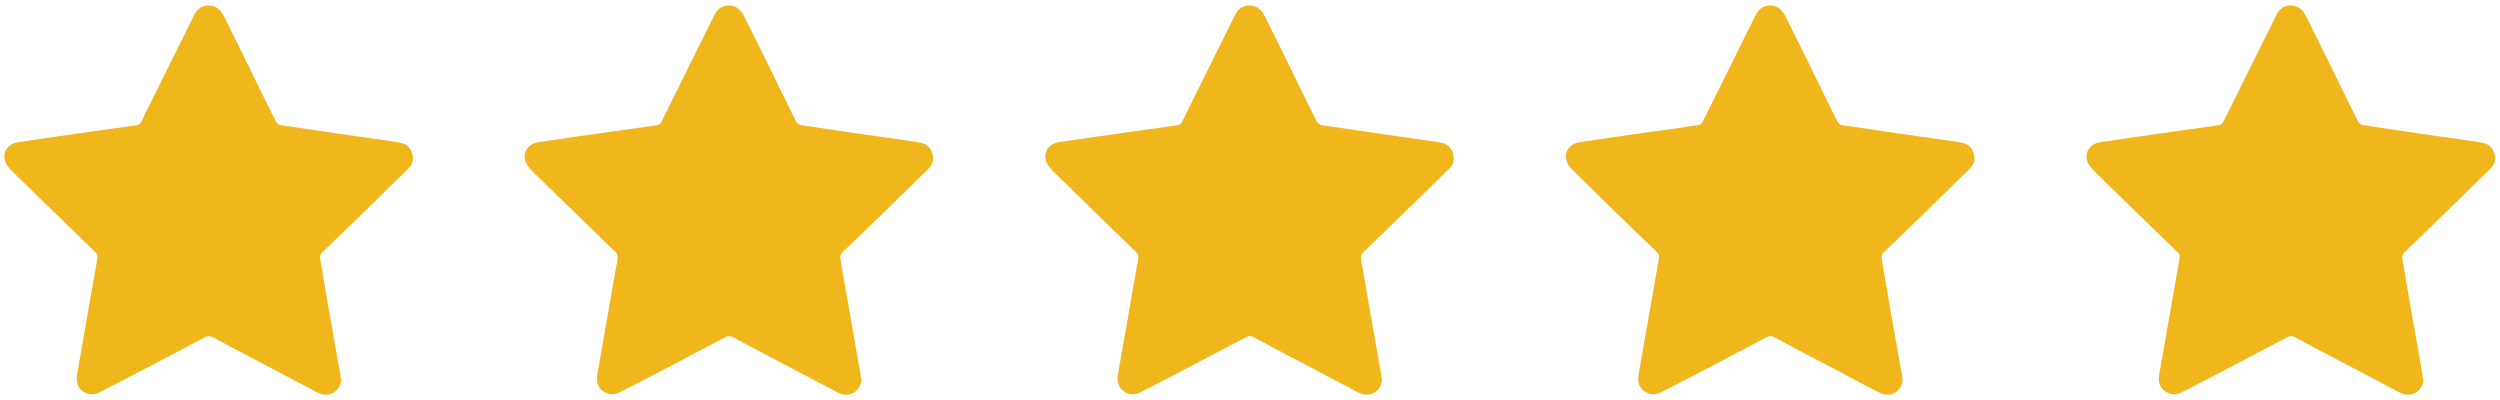
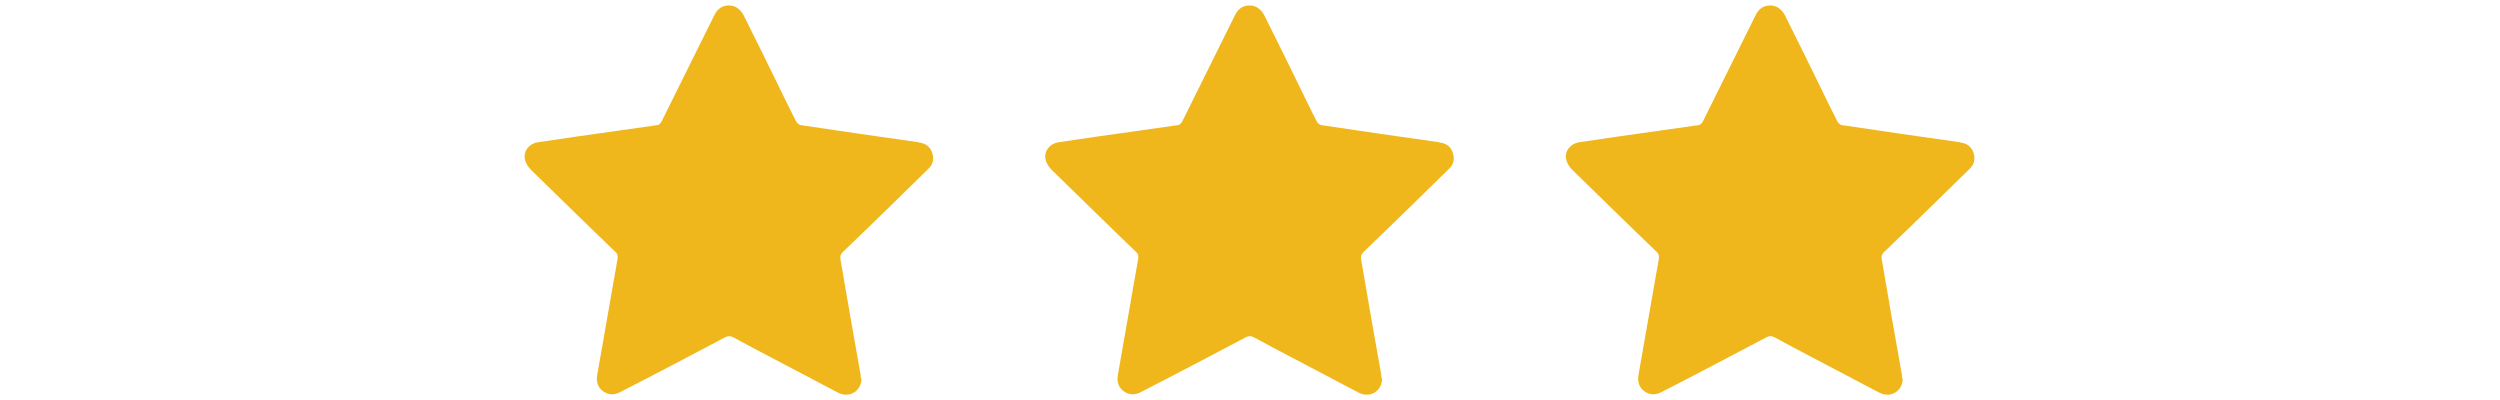
<svg xmlns="http://www.w3.org/2000/svg" id="Layer_1" data-name="Layer 1" width="639.6" height="102.4" viewBox="0 0 639.6 102.4">
-   <path d="M87.3,96.8c0,3.3-3.1,5.1-5.9,3.7-2.6-1.3-5.1-2.7-7.6-4-6.4-3.4-12.9-6.7-19.3-10.2-.8-.4-1.3-.4-2.1,0-8.9,4.7-17.8,9.4-26.8,14-1.5.8-3,.8-4.4-.2-1.4-1-1.8-2.5-1.5-4.2.1-.8.3-1.5.4-2.3,1.6-9.1,3.2-18.3,4.8-27.4.1-.8,0-1.3-.6-1.8-7.2-6.9-14.3-13.9-21.5-20.9-.7-.7-1.4-1.7-1.6-2.7-.5-2.1,1.1-4.1,3.3-4.4,6.7-1,13.4-2,20.1-2.9,3.5-.5,7-1,10.5-1.5.4,0,.9-.6,1.1-1,4.5-9,8.9-18,13.4-27,.7-1.5,1.8-2.5,3.5-2.6,1.9-.1,3.2.9,4.1,2.6,3.6,7.2,7.2,14.5,10.7,21.7.9,1.8,1.8,3.7,2.7,5.4.2.4.7.8,1.1.9,9.9,1.5,19.7,2.9,29.6,4.3.3,0,.6.1.9.2,1.6.2,2.7,1.1,3.2,2.6.5,1.6.2,3-1,4.1-3.1,3-6.2,6.1-9.3,9.1-4.2,4.1-8.4,8.2-12.6,12.2-.5.5-.7,1-.6,1.7,1.7,9.9,3.4,19.9,5.2,29.8,0,.3,0,.6,0,.7Z" fill="#f0b71c" />
+   <path d="M87.3,96.8Z" fill="#f0b71c" />
  <path d="M220.4,96.8c0,3.3-3.1,5.1-5.9,3.7-2.6-1.3-5.1-2.7-7.6-4-6.4-3.4-12.9-6.7-19.3-10.2-.8-.4-1.3-.4-2.1,0-8.9,4.7-17.8,9.4-26.8,14-1.5.8-3,.8-4.4-.2-1.4-1-1.8-2.5-1.5-4.2.1-.8.3-1.5.4-2.3,1.6-9.1,3.2-18.3,4.8-27.4.1-.8,0-1.3-.6-1.8-7.2-6.9-14.3-13.9-21.5-20.9-.7-.7-1.4-1.7-1.6-2.7-.5-2.1,1.1-4.1,3.3-4.4,6.7-1,13.4-2,20.1-2.9,3.5-.5,7-1,10.5-1.5.4,0,.9-.6,1.1-1,4.5-9,8.9-18,13.4-27,.7-1.5,1.8-2.5,3.5-2.6,1.9-.1,3.2.9,4.1,2.6,3.6,7.2,7.2,14.5,10.7,21.7.9,1.8,1.8,3.7,2.7,5.4.2.4.7.8,1.1.9,9.9,1.5,19.7,2.9,29.6,4.3.3,0,.6.1.9.2,1.6.2,2.7,1.1,3.2,2.6.5,1.6.2,3-1,4.1-3.1,3-6.2,6.1-9.3,9.1-4.2,4.1-8.4,8.2-12.6,12.2-.5.5-.7,1-.6,1.7,1.7,9.9,3.4,19.9,5.2,29.8,0,.3,0,.6,0,.7Z" fill="#f0b71c" />
  <path d="M353.6,96.8c0,3.3-3.1,5.1-5.9,3.7-2.6-1.3-5.1-2.7-7.6-4-6.4-3.4-12.9-6.7-19.3-10.2-.8-.4-1.3-.4-2.1,0-8.9,4.7-17.8,9.4-26.8,14-1.5.8-3,.8-4.4-.2-1.4-1-1.8-2.5-1.5-4.2.1-.8.3-1.5.4-2.3,1.6-9.1,3.2-18.3,4.8-27.4.1-.8,0-1.3-.6-1.8-7.2-6.9-14.3-13.9-21.5-20.9-.7-.7-1.4-1.7-1.6-2.7-.5-2.1,1.1-4.1,3.3-4.4,6.7-1,13.4-2,20.1-2.9,3.5-.5,7-1,10.5-1.5.4,0,.9-.6,1.1-1,4.5-9,8.9-18,13.4-27,.7-1.5,1.8-2.5,3.5-2.6,1.9-.1,3.2.9,4.1,2.6,3.6,7.2,7.2,14.5,10.7,21.7.9,1.8,1.8,3.7,2.7,5.4.2.4.7.8,1.1.9,9.9,1.5,19.7,2.9,29.6,4.3.3,0,.6.1.9.2,1.6.2,2.7,1.1,3.2,2.6.5,1.6.2,3-1,4.1-3.1,3-6.2,6.1-9.3,9.1-4.2,4.1-8.4,8.2-12.6,12.2-.5.5-.7,1-.6,1.7,1.7,9.9,3.4,19.9,5.2,29.8,0,.3,0,.6,0,.7Z" fill="#f0b71c" />
  <path d="M486.8,96.8c0,3.3-3.1,5.1-5.9,3.7-2.6-1.3-5.1-2.7-7.6-4-6.4-3.4-12.9-6.7-19.3-10.2-.8-.4-1.3-.4-2.1,0-8.9,4.7-17.8,9.4-26.8,14-1.5.8-3,.8-4.4-.2-1.4-1-1.8-2.5-1.5-4.2.1-.8.3-1.5.4-2.3,1.6-9.1,3.2-18.3,4.8-27.4.1-.8,0-1.3-.6-1.8-7.2-6.9-14.3-13.9-21.5-20.9-.7-.7-1.4-1.7-1.6-2.7-.5-2.1,1.1-4.1,3.3-4.4,6.7-1,13.4-2,20.1-2.9,3.5-.5,7-1,10.5-1.5.4,0,.9-.6,1.1-1,4.5-9,8.9-18,13.4-27,.7-1.5,1.8-2.5,3.5-2.6,1.9-.1,3.2.9,4.1,2.6,3.6,7.2,7.2,14.5,10.7,21.7.9,1.8,1.8,3.7,2.7,5.4.2.4.7.8,1.1.9,9.9,1.5,19.7,2.9,29.6,4.3.3,0,.6.1.9.2,1.6.2,2.7,1.1,3.2,2.6.5,1.6.2,3-1,4.1-3.1,3-6.2,6.1-9.3,9.1-4.2,4.1-8.4,8.2-12.6,12.2-.5.5-.7,1-.6,1.7,1.7,9.9,3.4,19.9,5.2,29.8,0,.3,0,.6,0,.7Z" fill="#f0b71c" />
-   <path d="M620,96.8c0,3.3-3.1,5.1-5.9,3.7-2.6-1.3-5.1-2.7-7.6-4-6.4-3.4-12.9-6.7-19.3-10.2-.8-.4-1.3-.4-2.1,0-8.9,4.7-17.8,9.4-26.8,14-1.5.8-3,.8-4.4-.2-1.4-1-1.8-2.5-1.5-4.2.1-.8.3-1.5.4-2.3,1.6-9.1,3.2-18.3,4.8-27.4.1-.8,0-1.3-.6-1.8-7.2-6.9-14.3-13.9-21.5-20.9-.7-.7-1.4-1.7-1.6-2.7-.5-2.1,1.1-4.1,3.3-4.4,6.7-1,13.4-2,20.1-2.9,3.5-.5,7-1,10.5-1.5.4,0,.9-.6,1.1-1,4.5-9,8.9-18,13.4-27,.7-1.5,1.8-2.5,3.5-2.6,1.9-.1,3.2.9,4.1,2.6,3.6,7.2,7.2,14.5,10.7,21.7.9,1.8,1.8,3.7,2.7,5.4.2.4.7.8,1.1.9,9.9,1.5,19.7,2.9,29.6,4.3.3,0,.6.1.9.2,1.6.2,2.7,1.1,3.2,2.6.5,1.6.2,3-1,4.1-3.1,3-6.2,6.1-9.3,9.1-4.2,4.1-8.4,8.2-12.6,12.2-.5.5-.7,1-.6,1.7,1.7,9.9,3.4,19.9,5.2,29.8,0,.3,0,.6,0,.7Z" fill="#f0b71c" />
</svg>